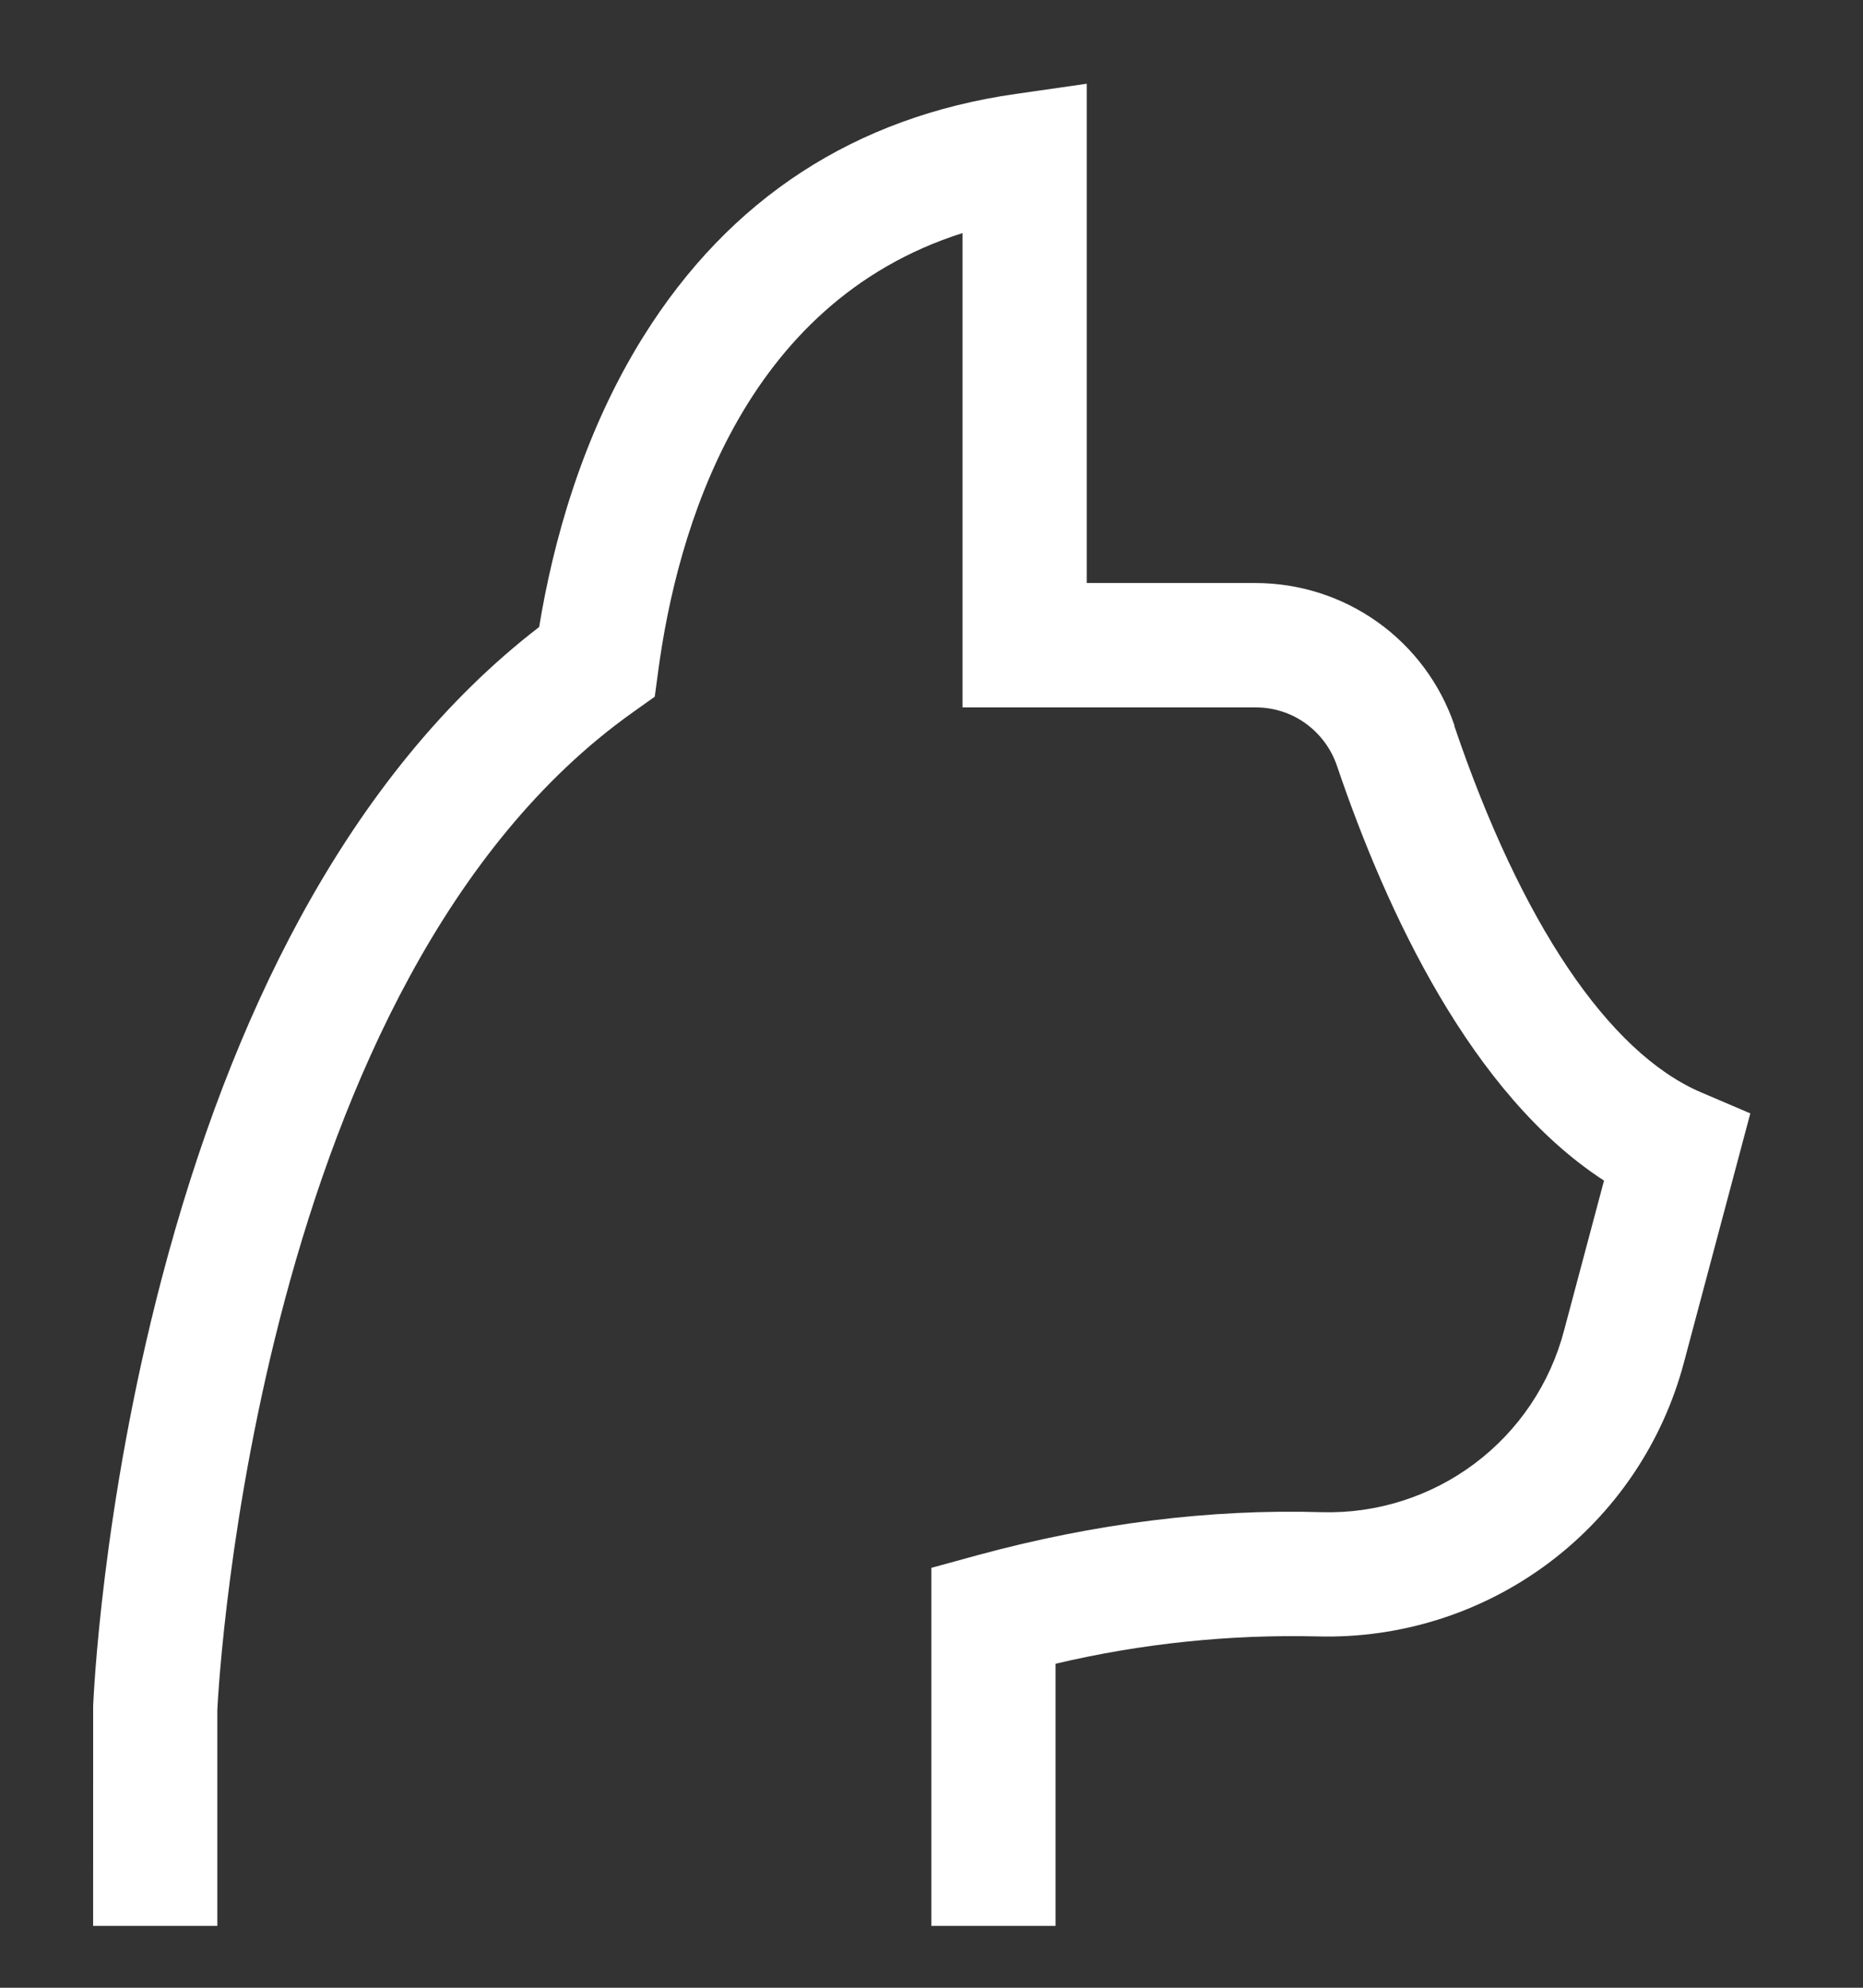
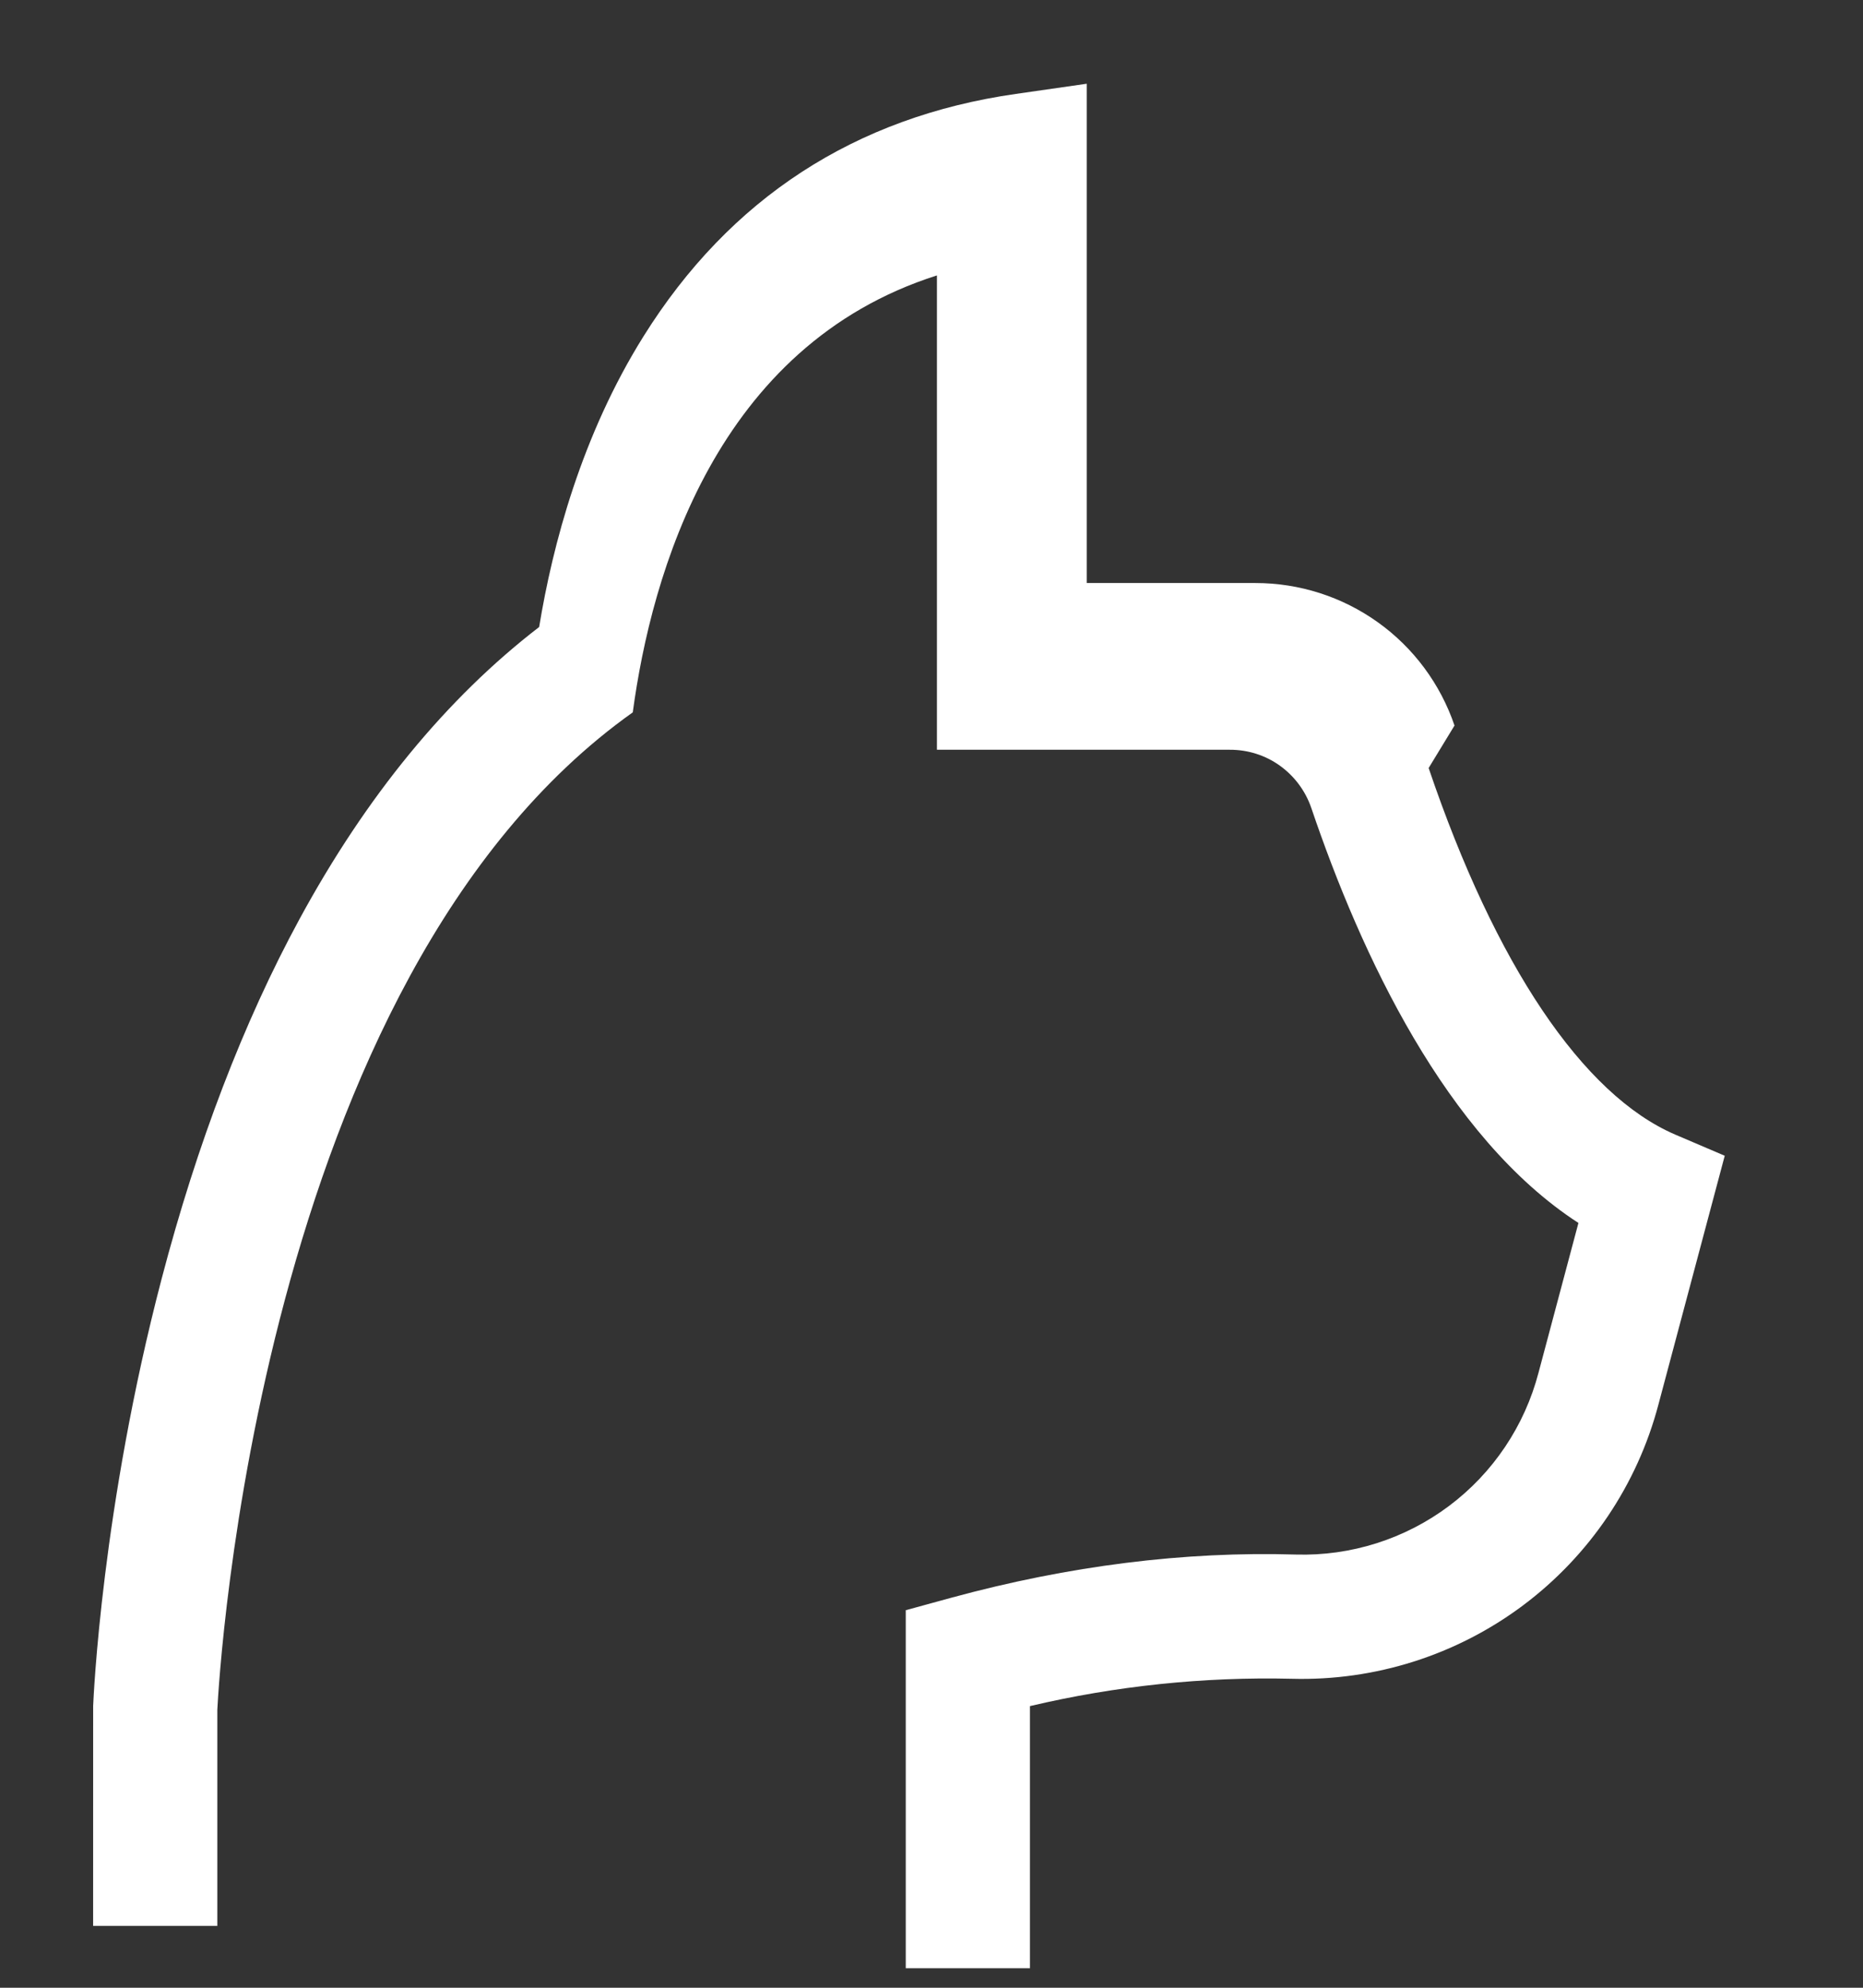
<svg xmlns="http://www.w3.org/2000/svg" fill="white" viewBox="0 0 15 16">
  <rect x="0" y="0" width="15" height="16" fill="#333333" stroke="none" />
-   <path d="m11.711 5.84c-0.114-0.335-0.33-0.626-0.617-0.831-0.288-0.206-0.632-0.316-0.986-0.316h-1.358v-4.019l-0.571 0.082c-1.295 0.185-2.303 0.841-2.997 1.95-0.5 0.799-0.733 1.681-0.841 2.341-0.745 0.573-1.393 1.363-1.929 2.35-0.452 0.832-0.825 1.807-1.111 2.898-0.483 1.843-0.548 3.373-0.551 3.437l-2.5e-4 1.77h1v-1.739c0.013-0.257 0.327-5.886 3.345-8.029l0.177-0.126 0.029-0.215c0.15-1.113 0.67-2.952 2.449-3.517v3.818h2.358c0.145-4.3e-4 0.286 0.044 0.403 0.128s0.206 0.203 0.253 0.34c0.399 1.177 1.084 2.649 2.151 3.341l-0.321 1.204c-0.112 0.429-0.366 0.808-0.721 1.074-0.355 0.266-0.79 0.404-1.233 0.391-0.896-0.027-1.828 0.09-2.772 0.347l-0.369 0.101v2.882h1v-2.11c0.691-0.163 1.4-0.237 2.11-0.22 0.668 0.018 1.324-0.19 1.859-0.59 0.536-0.401 0.92-0.97 1.091-1.617l0.534-2.003-0.398-0.17c-0.744-0.319-1.449-1.367-1.986-2.951z" fill="#fff" />
+   <path d="m11.711 5.84c-0.114-0.335-0.33-0.626-0.617-0.831-0.288-0.206-0.632-0.316-0.986-0.316h-1.358v-4.019l-0.571 0.082c-1.295 0.185-2.303 0.841-2.997 1.95-0.5 0.799-0.733 1.681-0.841 2.341-0.745 0.573-1.393 1.363-1.929 2.35-0.452 0.832-0.825 1.807-1.111 2.898-0.483 1.843-0.548 3.373-0.551 3.437l-2.5e-4 1.77h1v-1.739c0.013-0.257 0.327-5.886 3.345-8.029c0.15-1.113 0.67-2.952 2.449-3.517v3.818h2.358c0.145-4.3e-4 0.286 0.044 0.403 0.128s0.206 0.203 0.253 0.34c0.399 1.177 1.084 2.649 2.151 3.341l-0.321 1.204c-0.112 0.429-0.366 0.808-0.721 1.074-0.355 0.266-0.79 0.404-1.233 0.391-0.896-0.027-1.828 0.09-2.772 0.347l-0.369 0.101v2.882h1v-2.11c0.691-0.163 1.4-0.237 2.11-0.22 0.668 0.018 1.324-0.19 1.859-0.59 0.536-0.401 0.92-0.97 1.091-1.617l0.534-2.003-0.398-0.17c-0.744-0.319-1.449-1.367-1.986-2.951z" fill="#fff" />
</svg>